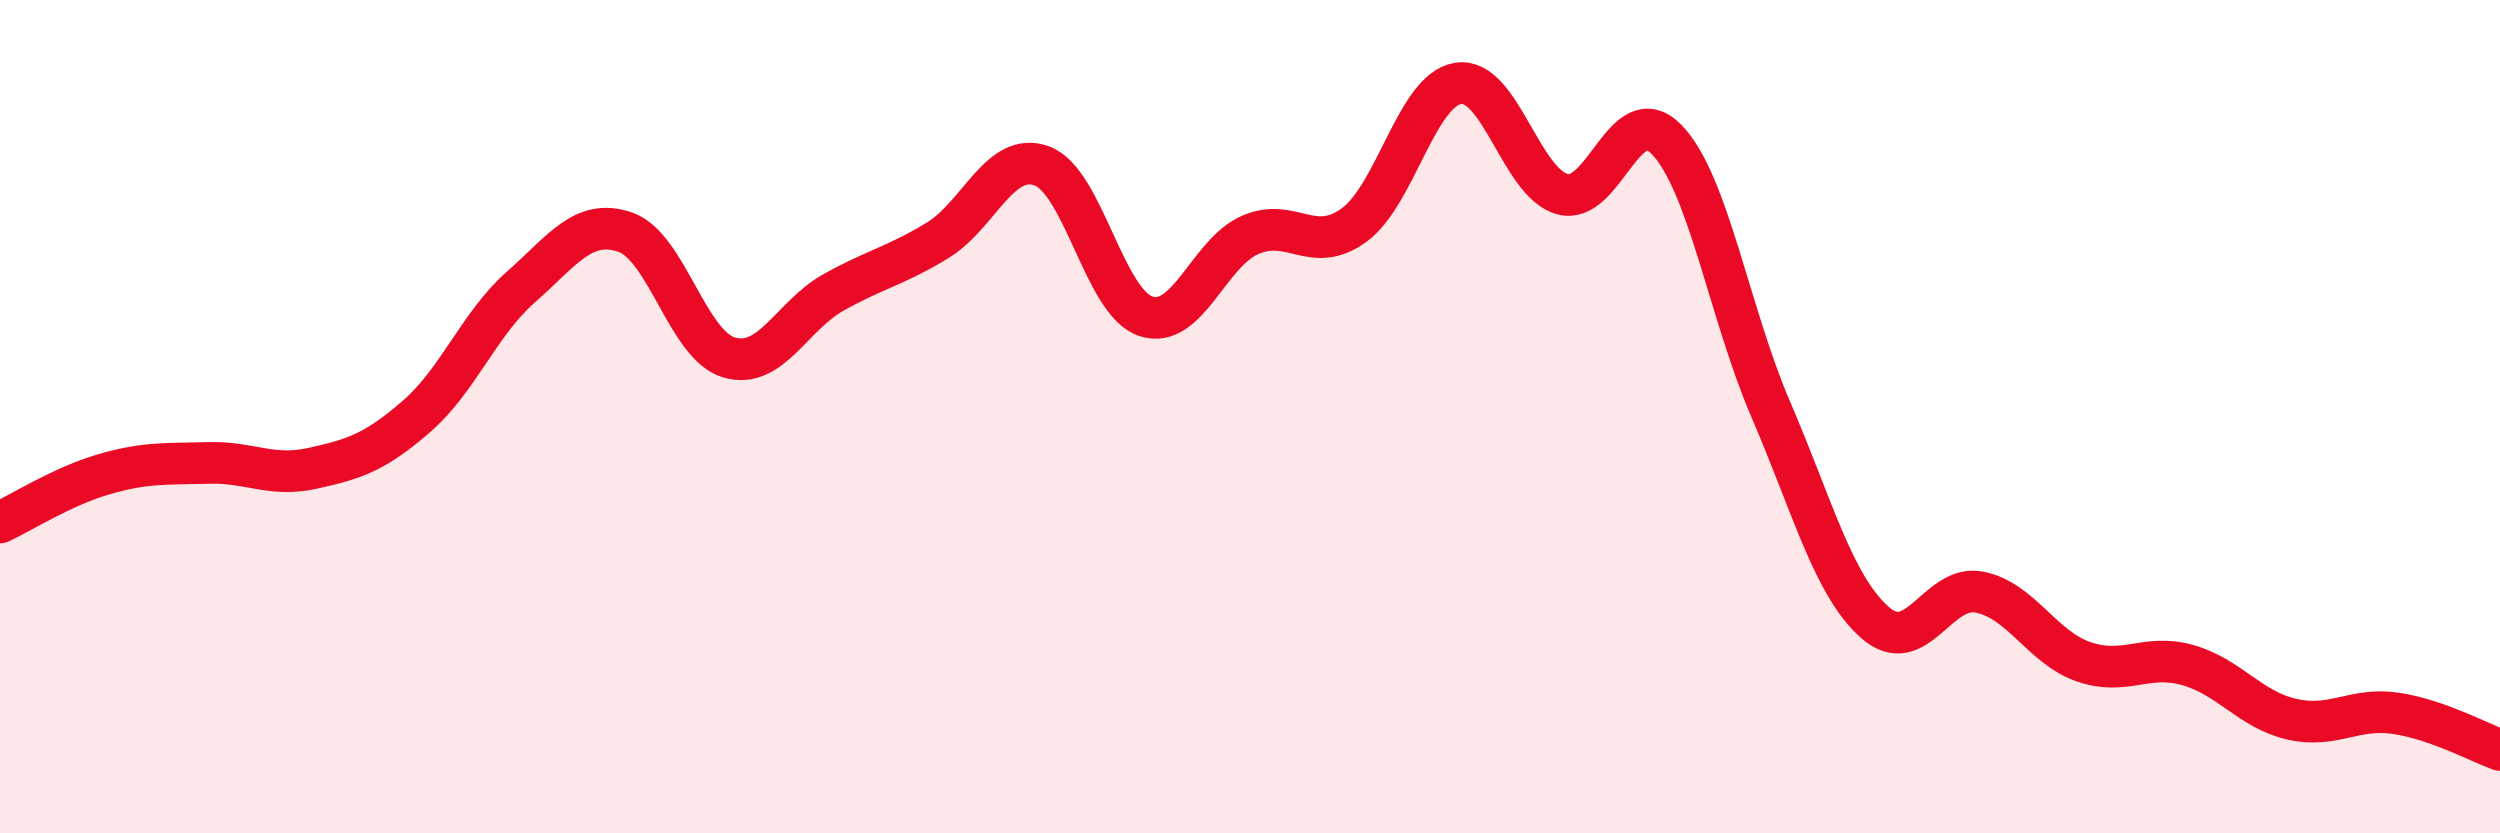
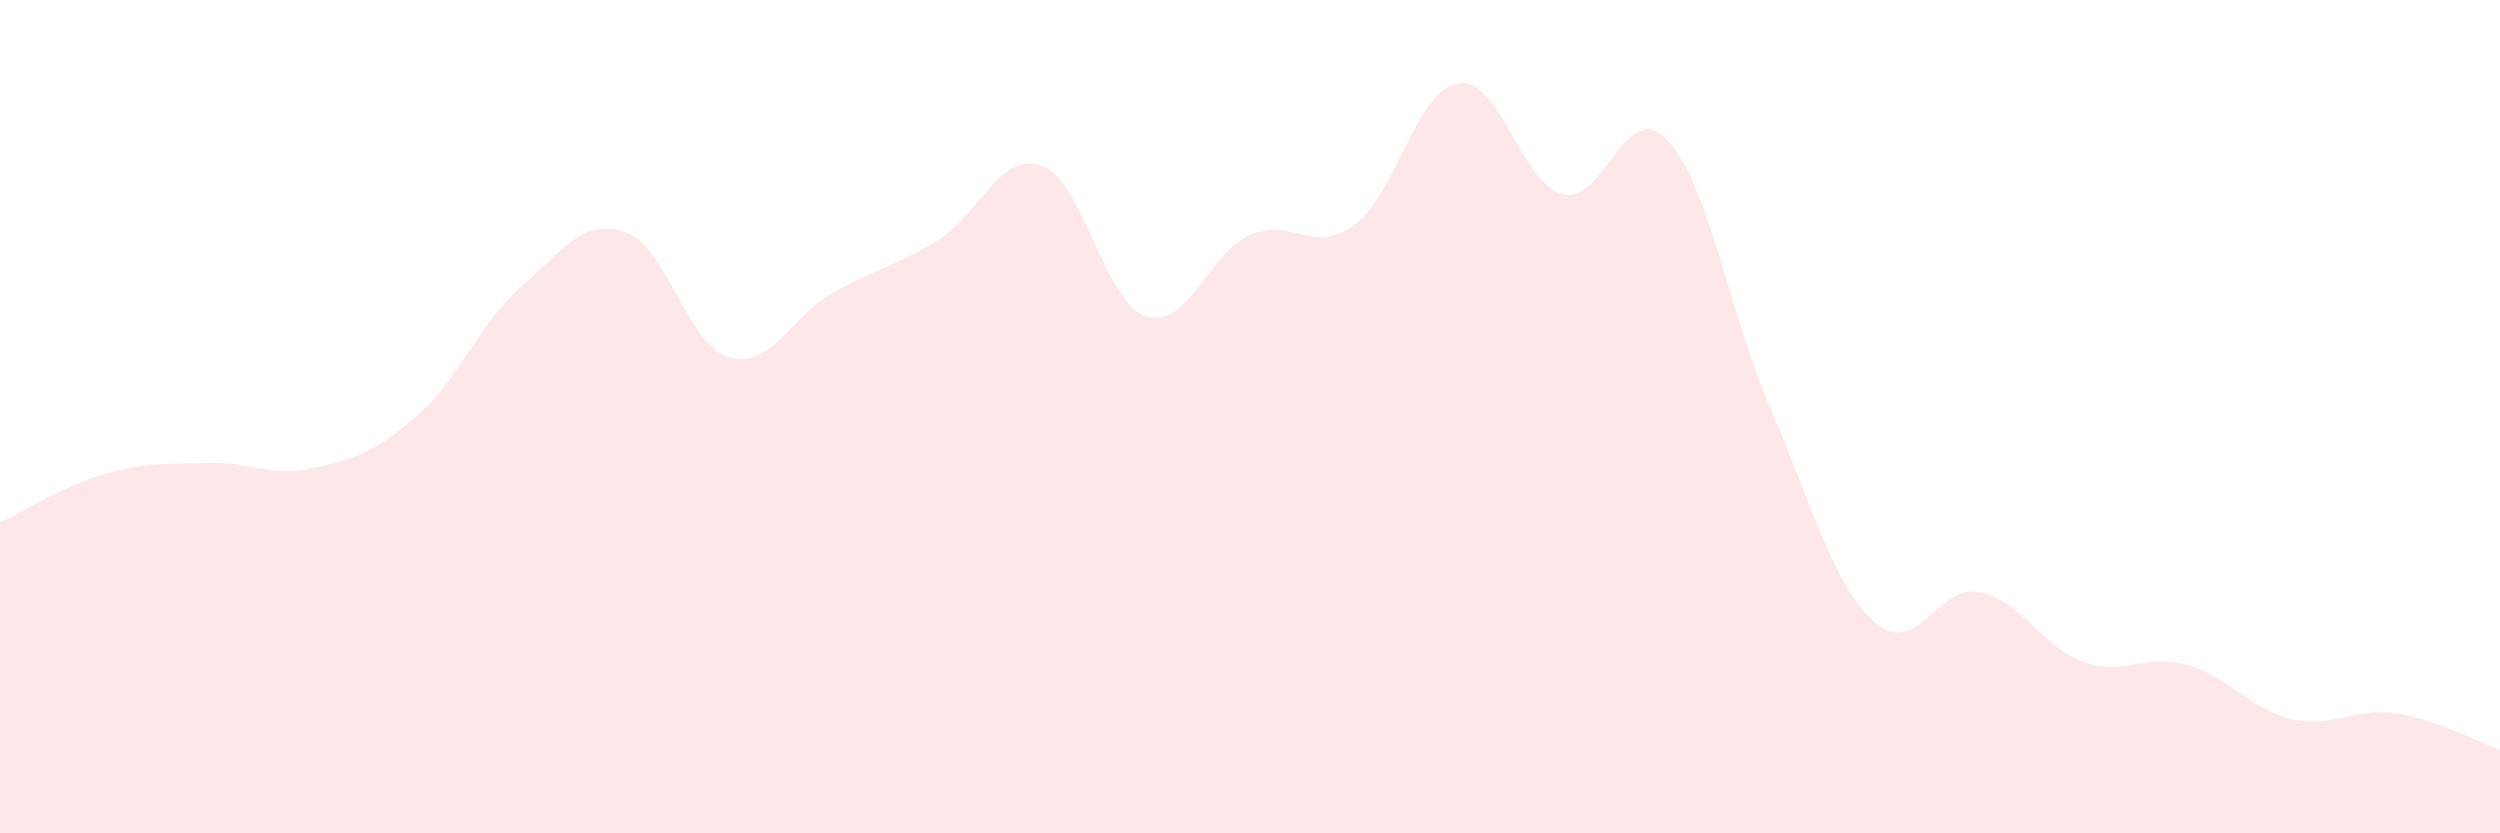
<svg xmlns="http://www.w3.org/2000/svg" width="60" height="20" viewBox="0 0 60 20">
  <path d="M 0,12.54 C 0.5,12.31 1.5,11.67 2.5,11.38 C 3.5,11.09 4,11.14 5,11.11 C 6,11.08 6.5,11.46 7.5,11.24 C 8.5,11.02 9,10.86 10,9.99 C 11,9.12 11.5,7.77 12.5,6.89 C 13.5,6.01 14,5.23 15,5.57 C 16,5.91 16.5,8.29 17.5,8.58 C 18.5,8.87 19,7.58 20,7.02 C 21,6.46 21.5,6.38 22.5,5.77 C 23.5,5.16 24,3.62 25,3.98 C 26,4.34 26.5,7.26 27.5,7.59 C 28.5,7.92 29,6.08 30,5.64 C 31,5.2 31.5,6.13 32.5,5.4 C 33.5,4.67 34,2.15 35,2 C 36,1.85 36.5,4.39 37.5,4.66 C 38.5,4.93 39,2.32 40,3.35 C 41,4.38 41.5,7.51 42.5,9.83 C 43.5,12.15 44,14.06 45,14.94 C 46,15.82 46.5,14.02 47.5,14.21 C 48.5,14.4 49,15.53 50,15.88 C 51,16.23 51.5,15.68 52.5,15.96 C 53.5,16.24 54,17.03 55,17.26 C 56,17.49 56.5,16.97 57.5,17.12 C 58.5,17.27 59.5,17.82 60,18L60 20L0 20Z" fill="#EB0A25" opacity="0.1" stroke-linecap="round" stroke-linejoin="round" />
-   <path d="M 0,12.54 C 0.5,12.31 1.5,11.67 2.5,11.38 C 3.5,11.09 4,11.14 5,11.11 C 6,11.08 6.5,11.46 7.5,11.24 C 8.5,11.02 9,10.86 10,9.99 C 11,9.12 11.5,7.77 12.5,6.89 C 13.5,6.01 14,5.23 15,5.57 C 16,5.91 16.5,8.29 17.5,8.58 C 18.5,8.87 19,7.58 20,7.02 C 21,6.46 21.5,6.38 22.5,5.77 C 23.5,5.16 24,3.62 25,3.98 C 26,4.34 26.5,7.26 27.5,7.59 C 28.5,7.92 29,6.08 30,5.64 C 31,5.2 31.5,6.13 32.5,5.4 C 33.5,4.67 34,2.15 35,2 C 36,1.85 36.5,4.39 37.5,4.66 C 38.5,4.93 39,2.32 40,3.35 C 41,4.38 41.5,7.51 42.5,9.83 C 43.5,12.15 44,14.06 45,14.94 C 46,15.82 46.5,14.02 47.5,14.21 C 48.5,14.4 49,15.53 50,15.88 C 51,16.23 51.5,15.68 52.5,15.96 C 53.5,16.24 54,17.03 55,17.26 C 56,17.49 56.5,16.97 57.5,17.12 C 58.5,17.27 59.5,17.82 60,18" stroke="#EB0A25" stroke-width="1" fill="none" stroke-linecap="round" stroke-linejoin="round" />
</svg>